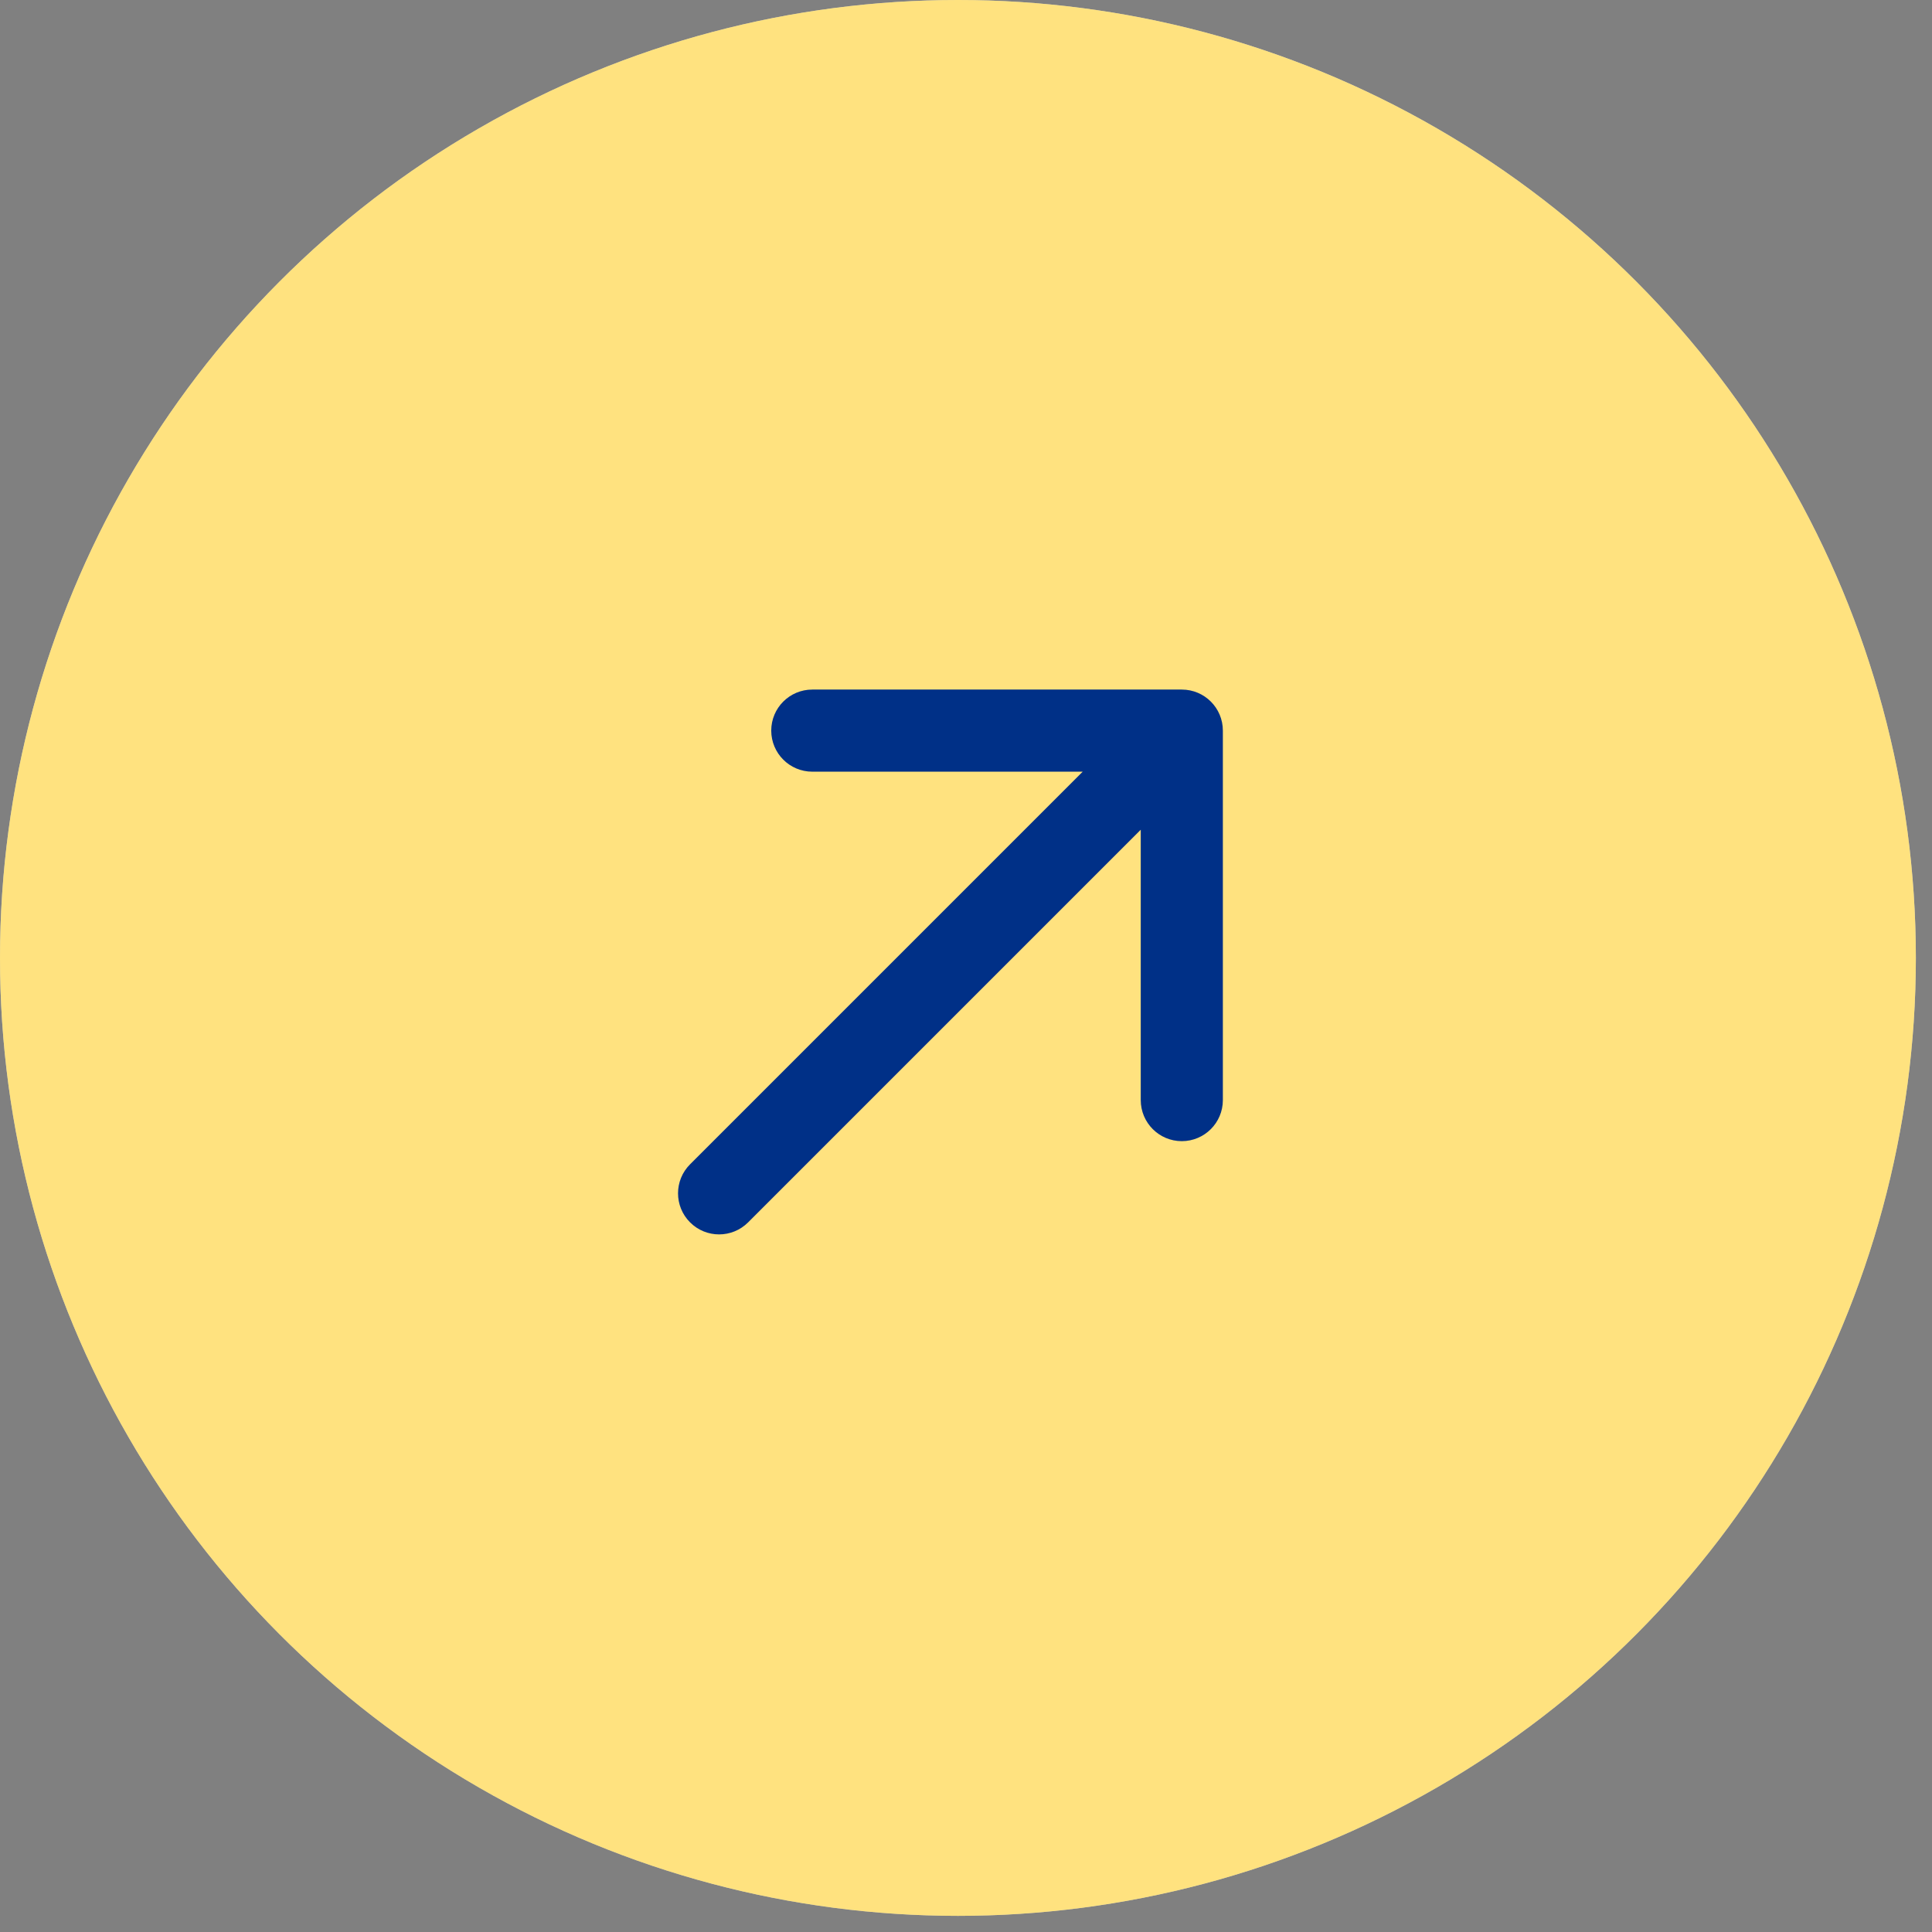
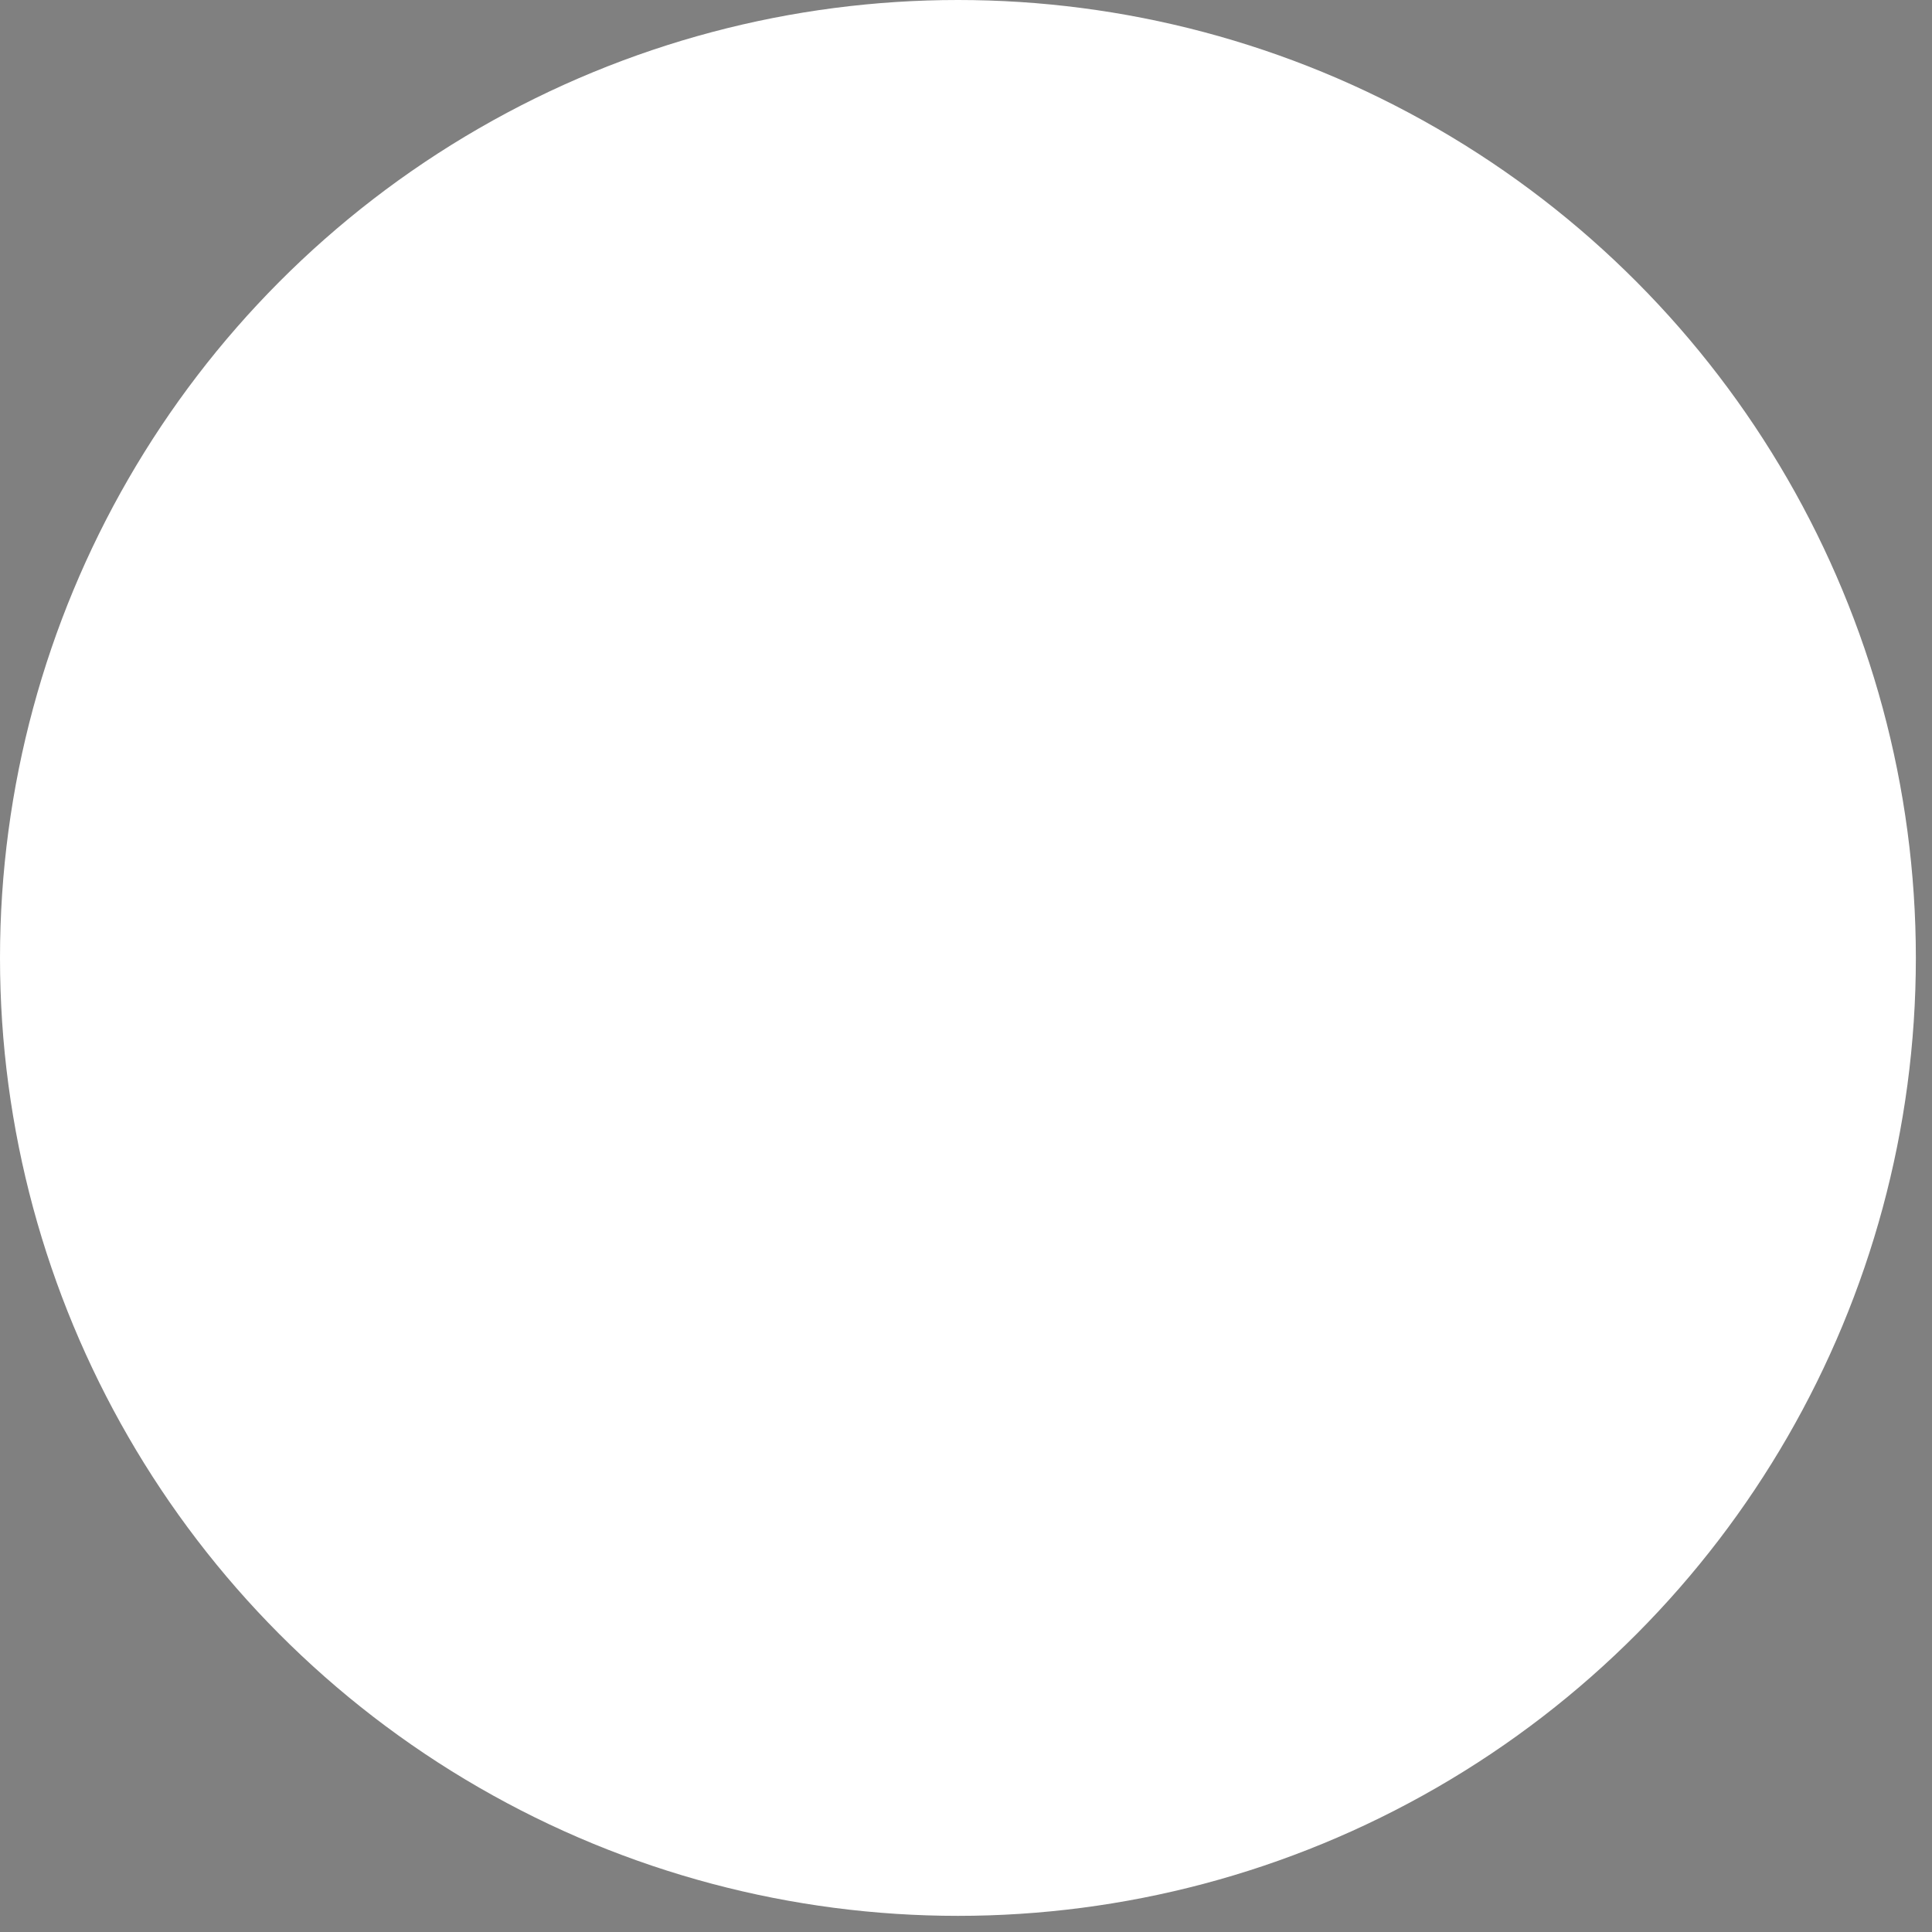
<svg xmlns="http://www.w3.org/2000/svg" width="62" height="62" viewBox="0 0 62 62" fill="none">
  <rect x="0" y="0" width="62" height="62" fill="#808080" stroke="none" />
  <circle cx="30.741" cy="30.741" r="30.741" fill="white" />
-   <circle cx="30.741" cy="30.741" r="30.741" fill="#FFC600" fill-opacity="0.5" />
-   <path d="M22.145 37.364C21.63 37.878 21.63 38.712 22.145 39.227C22.659 39.742 23.493 39.742 24.008 39.227L22.145 37.364ZM39.243 23.446C39.243 22.718 38.653 22.129 37.925 22.129L26.068 22.129C25.34 22.129 24.75 22.718 24.75 23.446C24.75 24.174 25.34 24.764 26.068 24.764L36.608 24.764L36.608 35.304C36.608 36.031 37.198 36.621 37.925 36.621C38.653 36.621 39.243 36.031 39.243 35.304L39.243 23.446ZM24.008 39.227L38.857 24.378L36.994 22.515L22.145 37.364L24.008 39.227Z" fill="#003087" />
</svg>